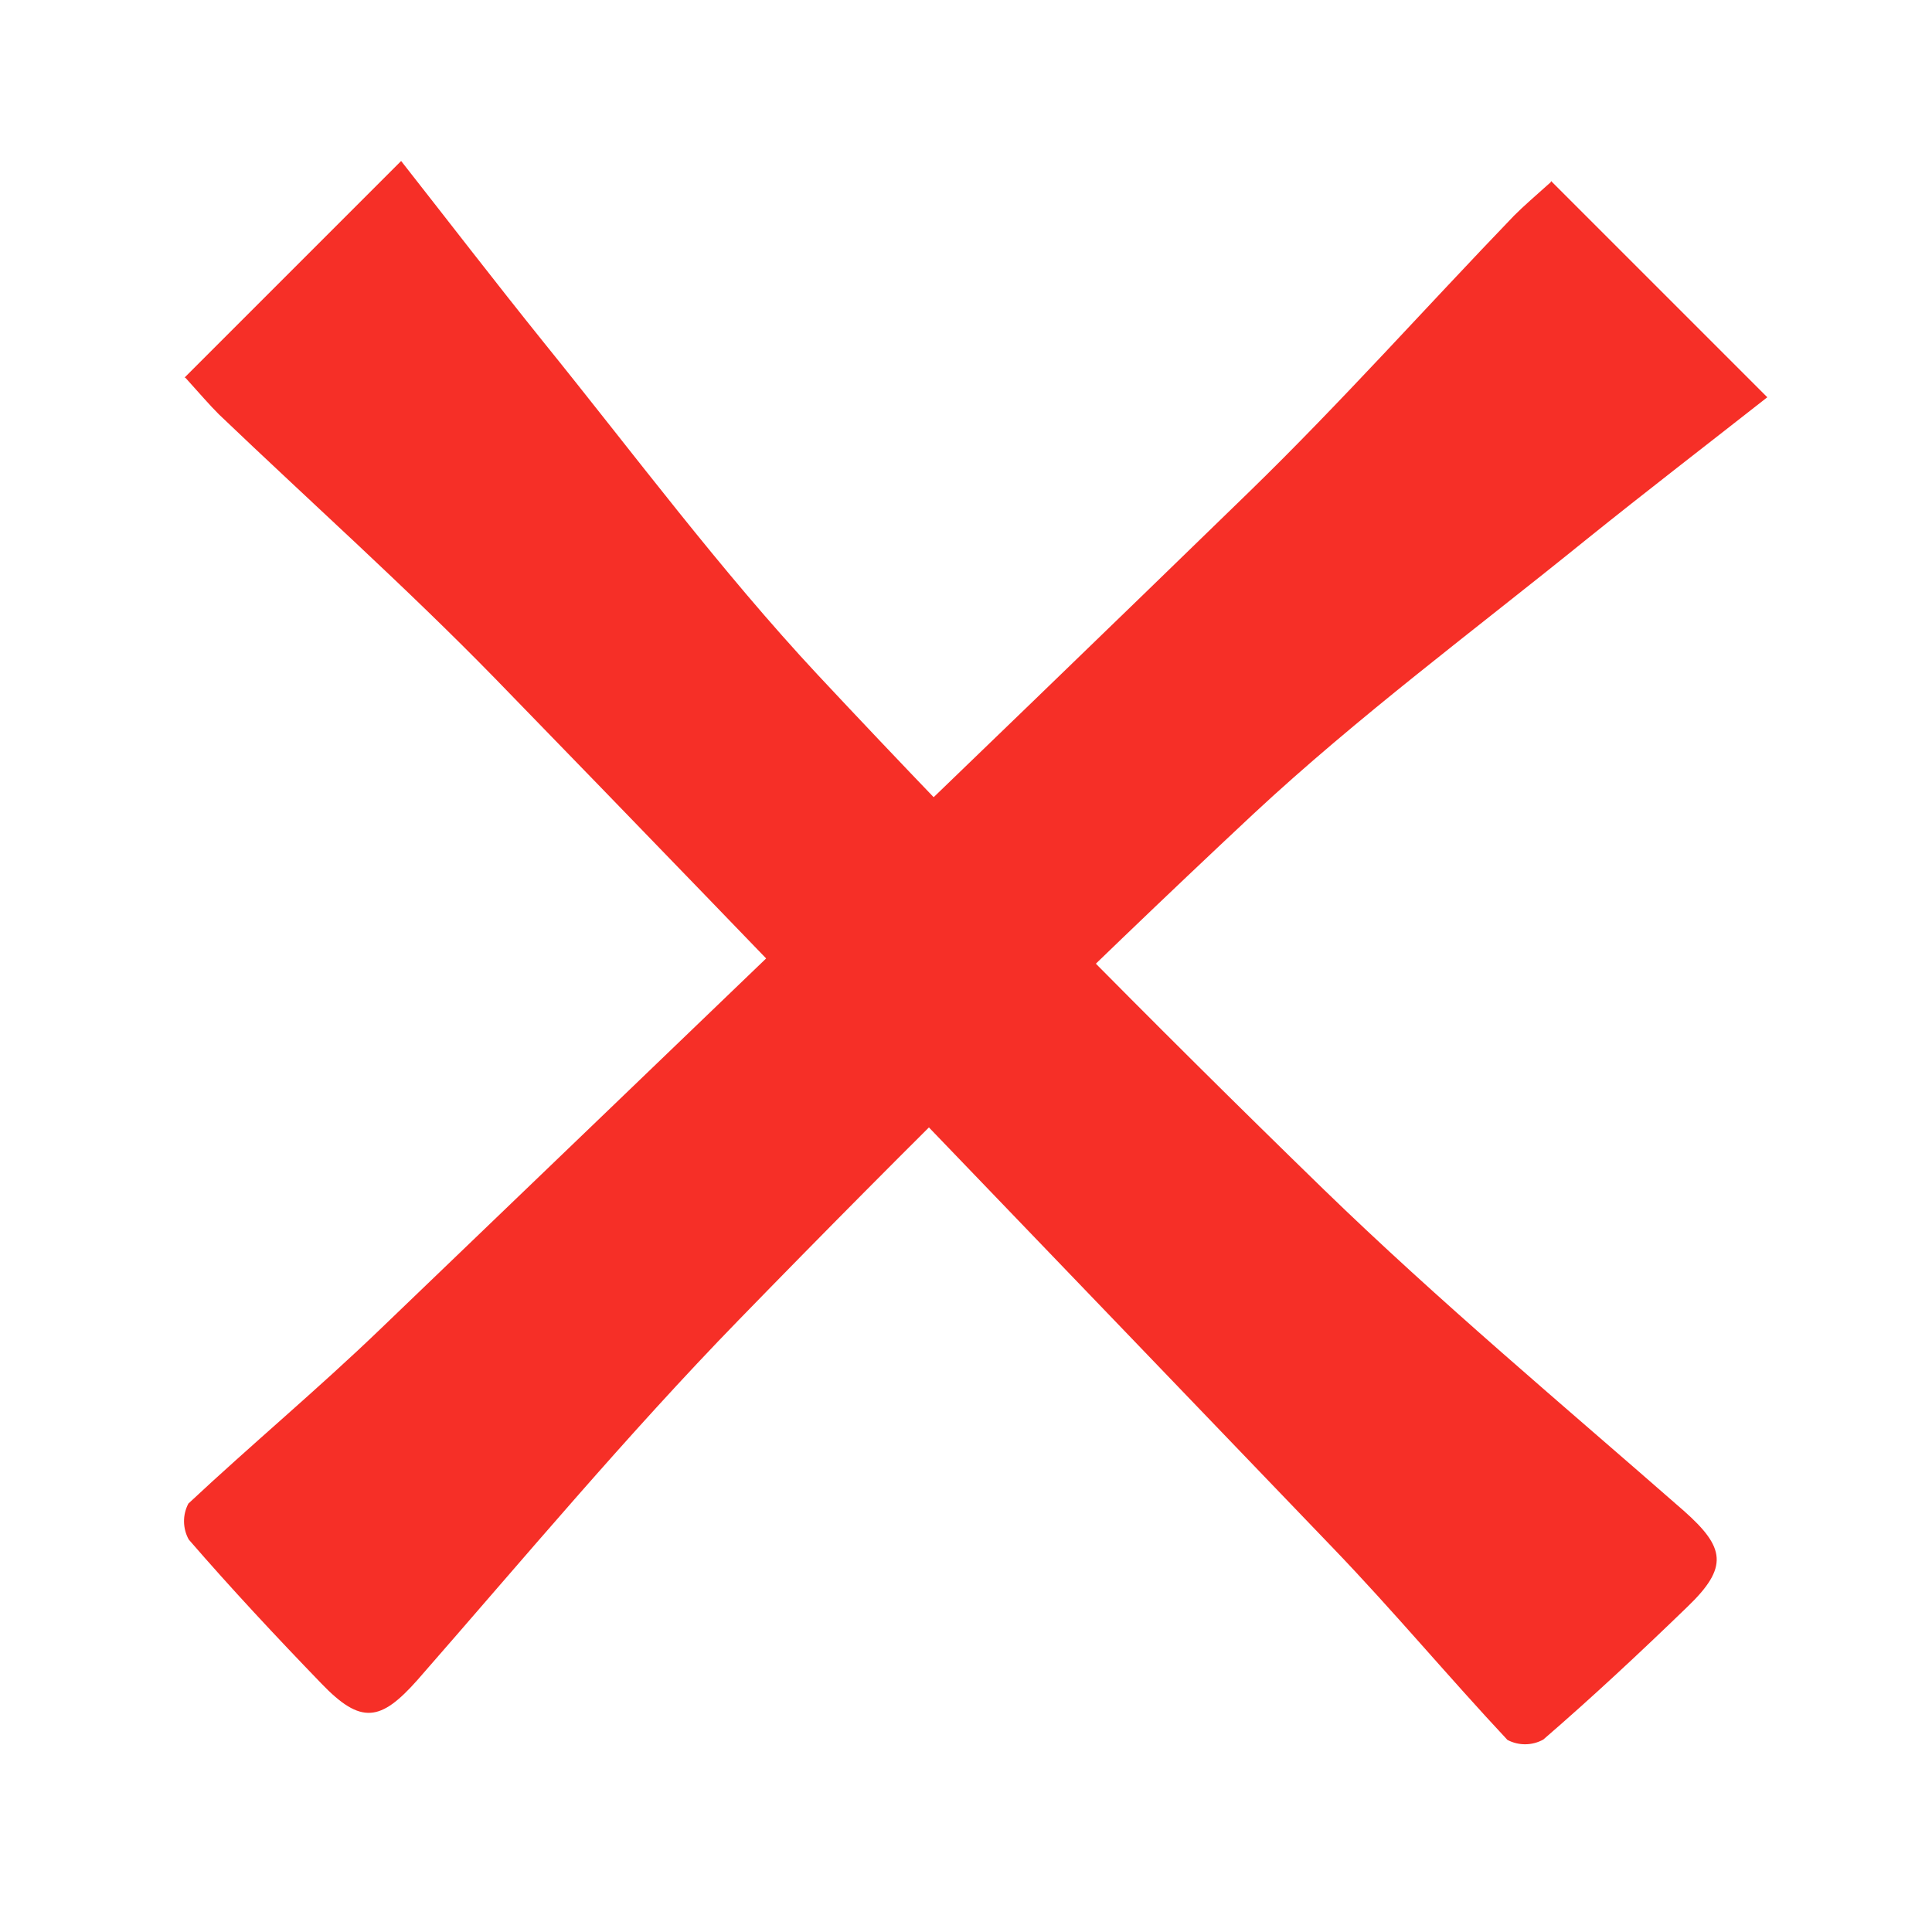
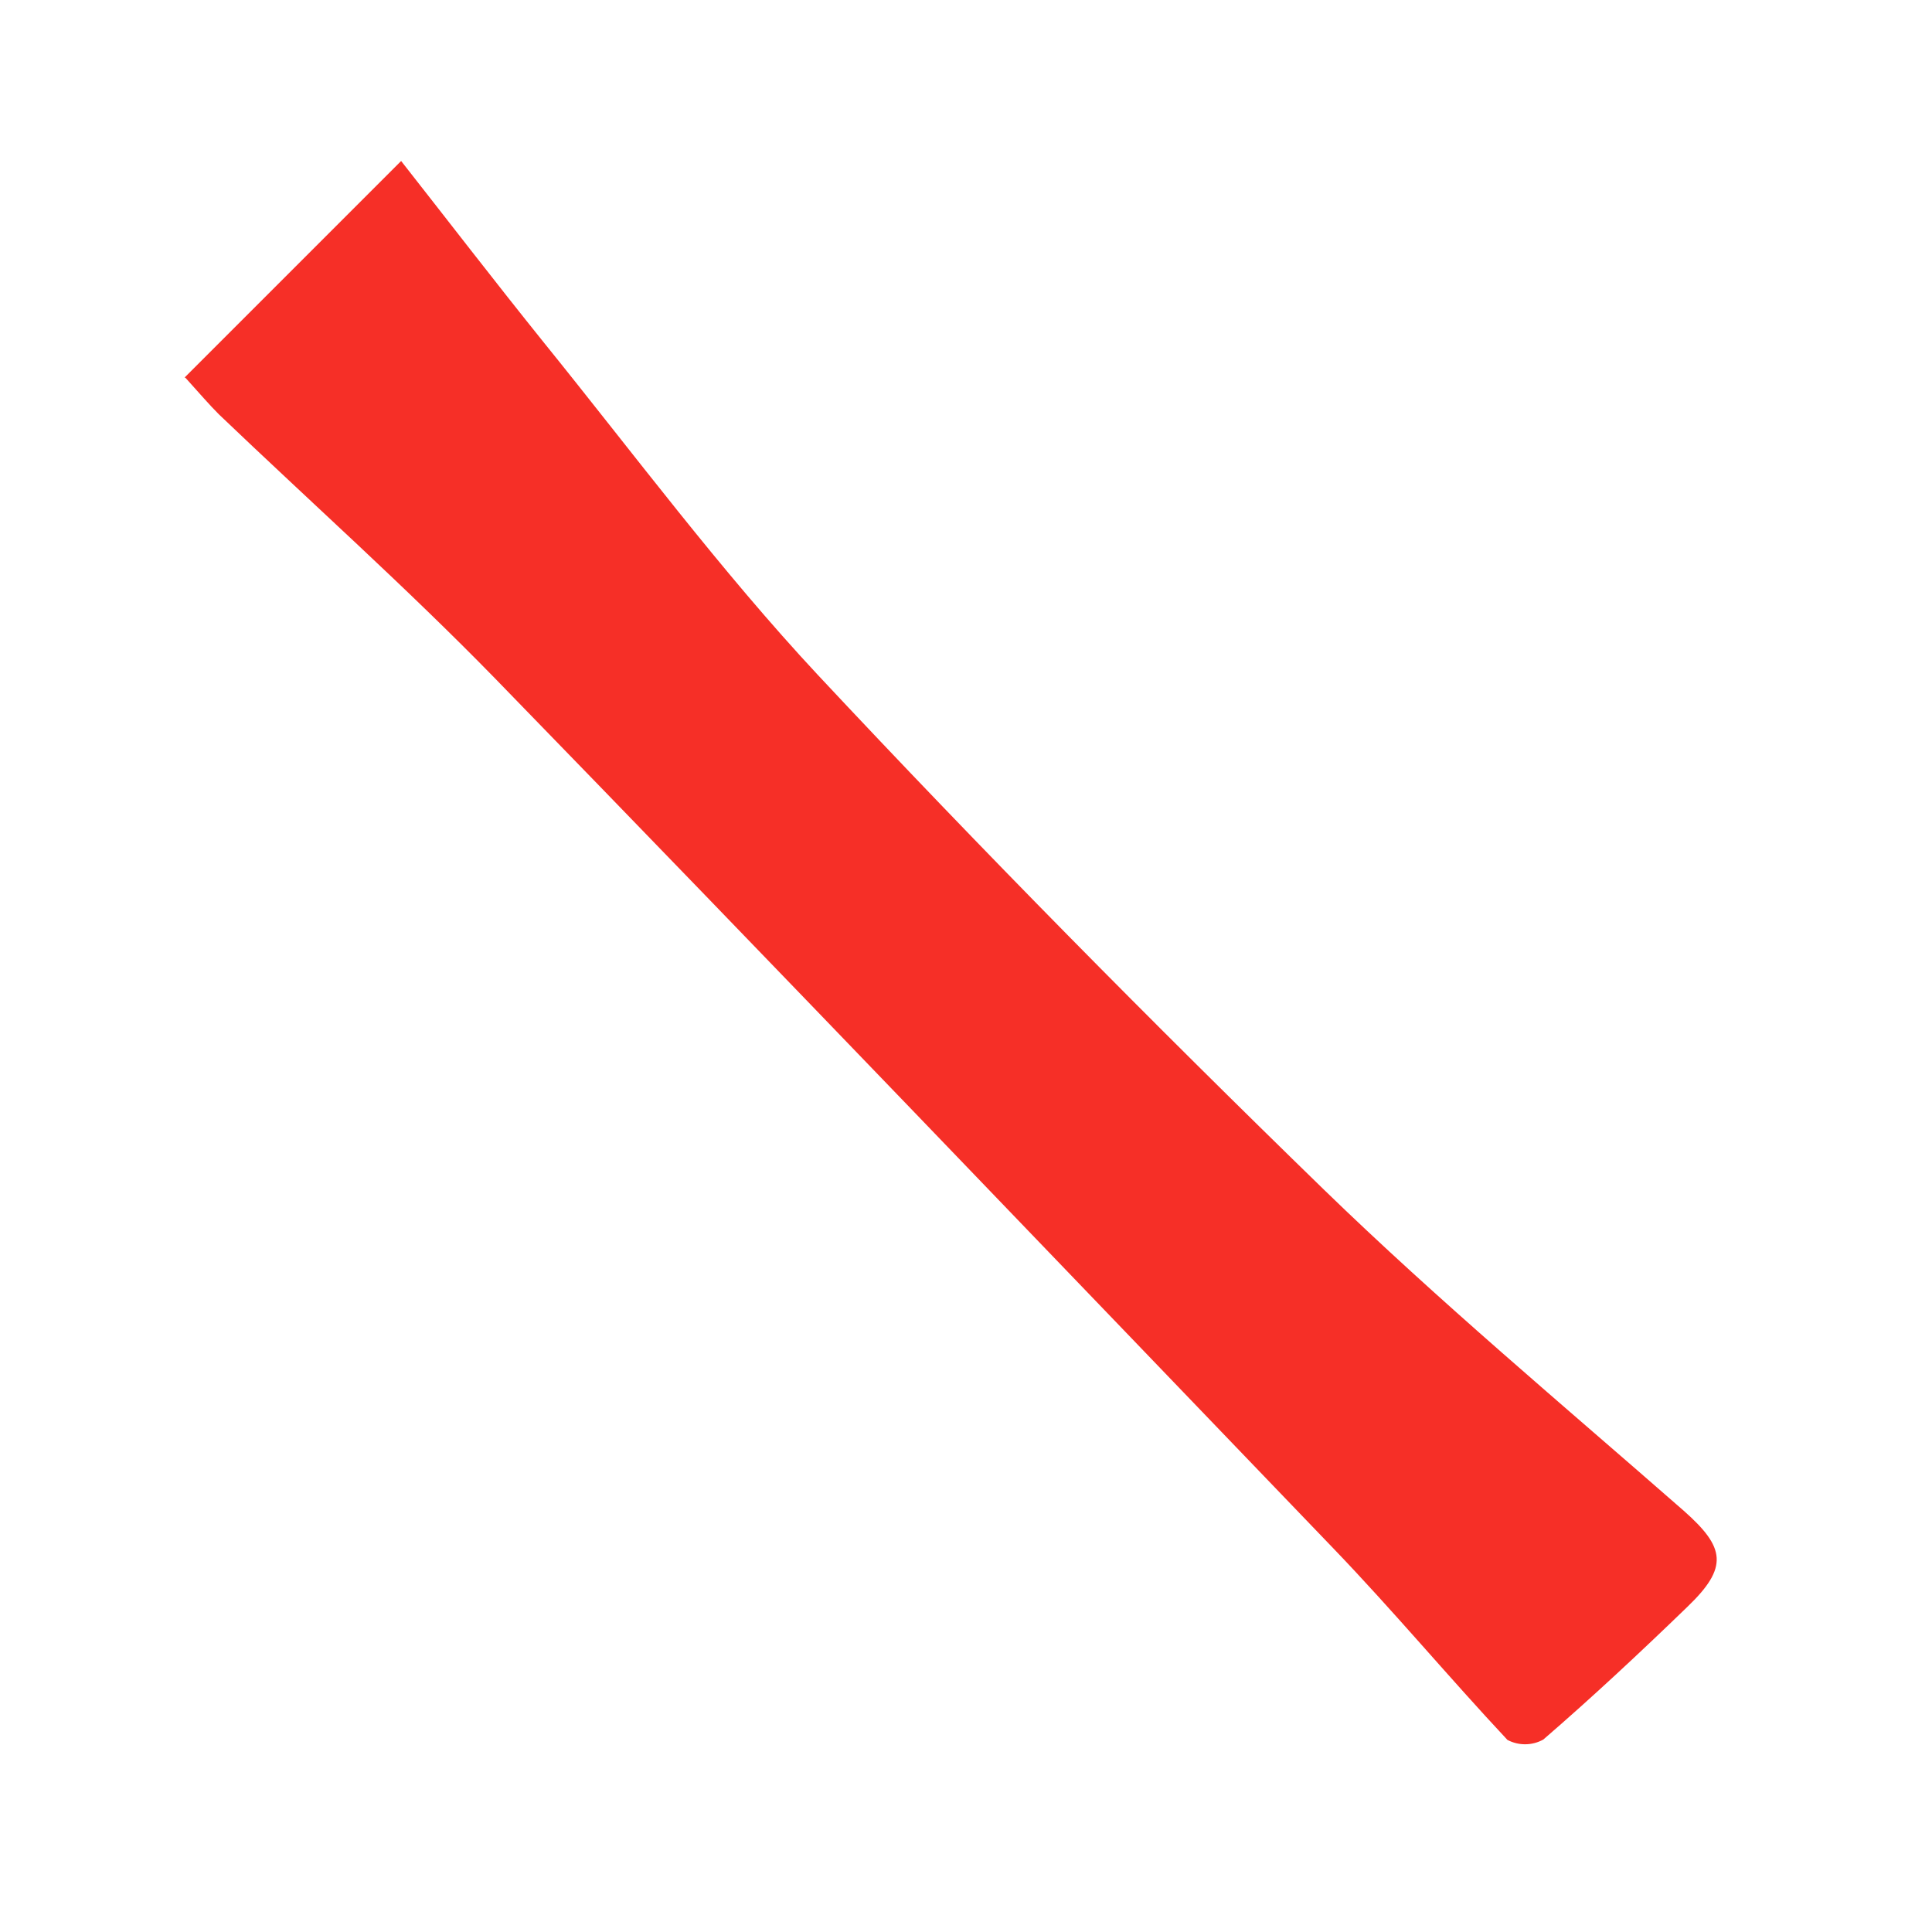
<svg xmlns="http://www.w3.org/2000/svg" width="24" height="24" viewBox="0 0 24 24" fill="none">
  <g id="menu 1" clip-path="url(#clip0_161_2094)">
    <g id="element / menu">
      <g id="Layer_1-2">
-         <path id="Path 81" d="M19.267 2.248L21.954 4.935C21.222 5.51 20.456 6.099 19.705 6.703C18.316 7.828 16.873 8.898 15.566 10.115C13.384 12.156 11.26 14.255 9.178 16.396C7.788 17.825 6.501 19.366 5.186 20.869C4.729 21.384 4.486 21.427 3.993 20.914C3.428 20.329 2.873 19.735 2.345 19.125C2.307 19.057 2.287 18.98 2.286 18.902C2.285 18.824 2.304 18.747 2.34 18.678C3.121 17.947 3.946 17.259 4.722 16.513C8.328 13.048 11.94 9.589 15.525 6.103C16.659 4.999 17.715 3.815 18.808 2.679C18.931 2.556 19.063 2.443 19.265 2.262" fill="#F62F27" />
        <path id="Path 82" d="M2.292 4.691L4.983 2C5.558 2.732 6.147 3.498 6.751 4.249C7.875 5.639 8.948 7.086 10.163 8.388C12.204 10.57 14.303 12.694 16.444 14.776C17.874 16.164 19.414 17.452 20.917 18.768C21.432 19.224 21.475 19.468 20.961 19.961C20.377 20.526 19.783 21.081 19.172 21.609C19.104 21.647 19.028 21.667 18.95 21.668C18.872 21.669 18.795 21.65 18.726 21.614C17.995 20.833 17.307 20.008 16.561 19.232C13.096 15.626 9.637 12.014 6.151 8.429C5.043 7.293 3.858 6.236 2.719 5.147C2.596 5.024 2.484 4.892 2.302 4.691" fill="#F62F27" />
      </g>
    </g>
  </g>
  <defs>
    <clipPath id="clip0_161_2094">
      <rect width="24" height="24" fill="white" />
    </clipPath>
  </defs>
</svg>